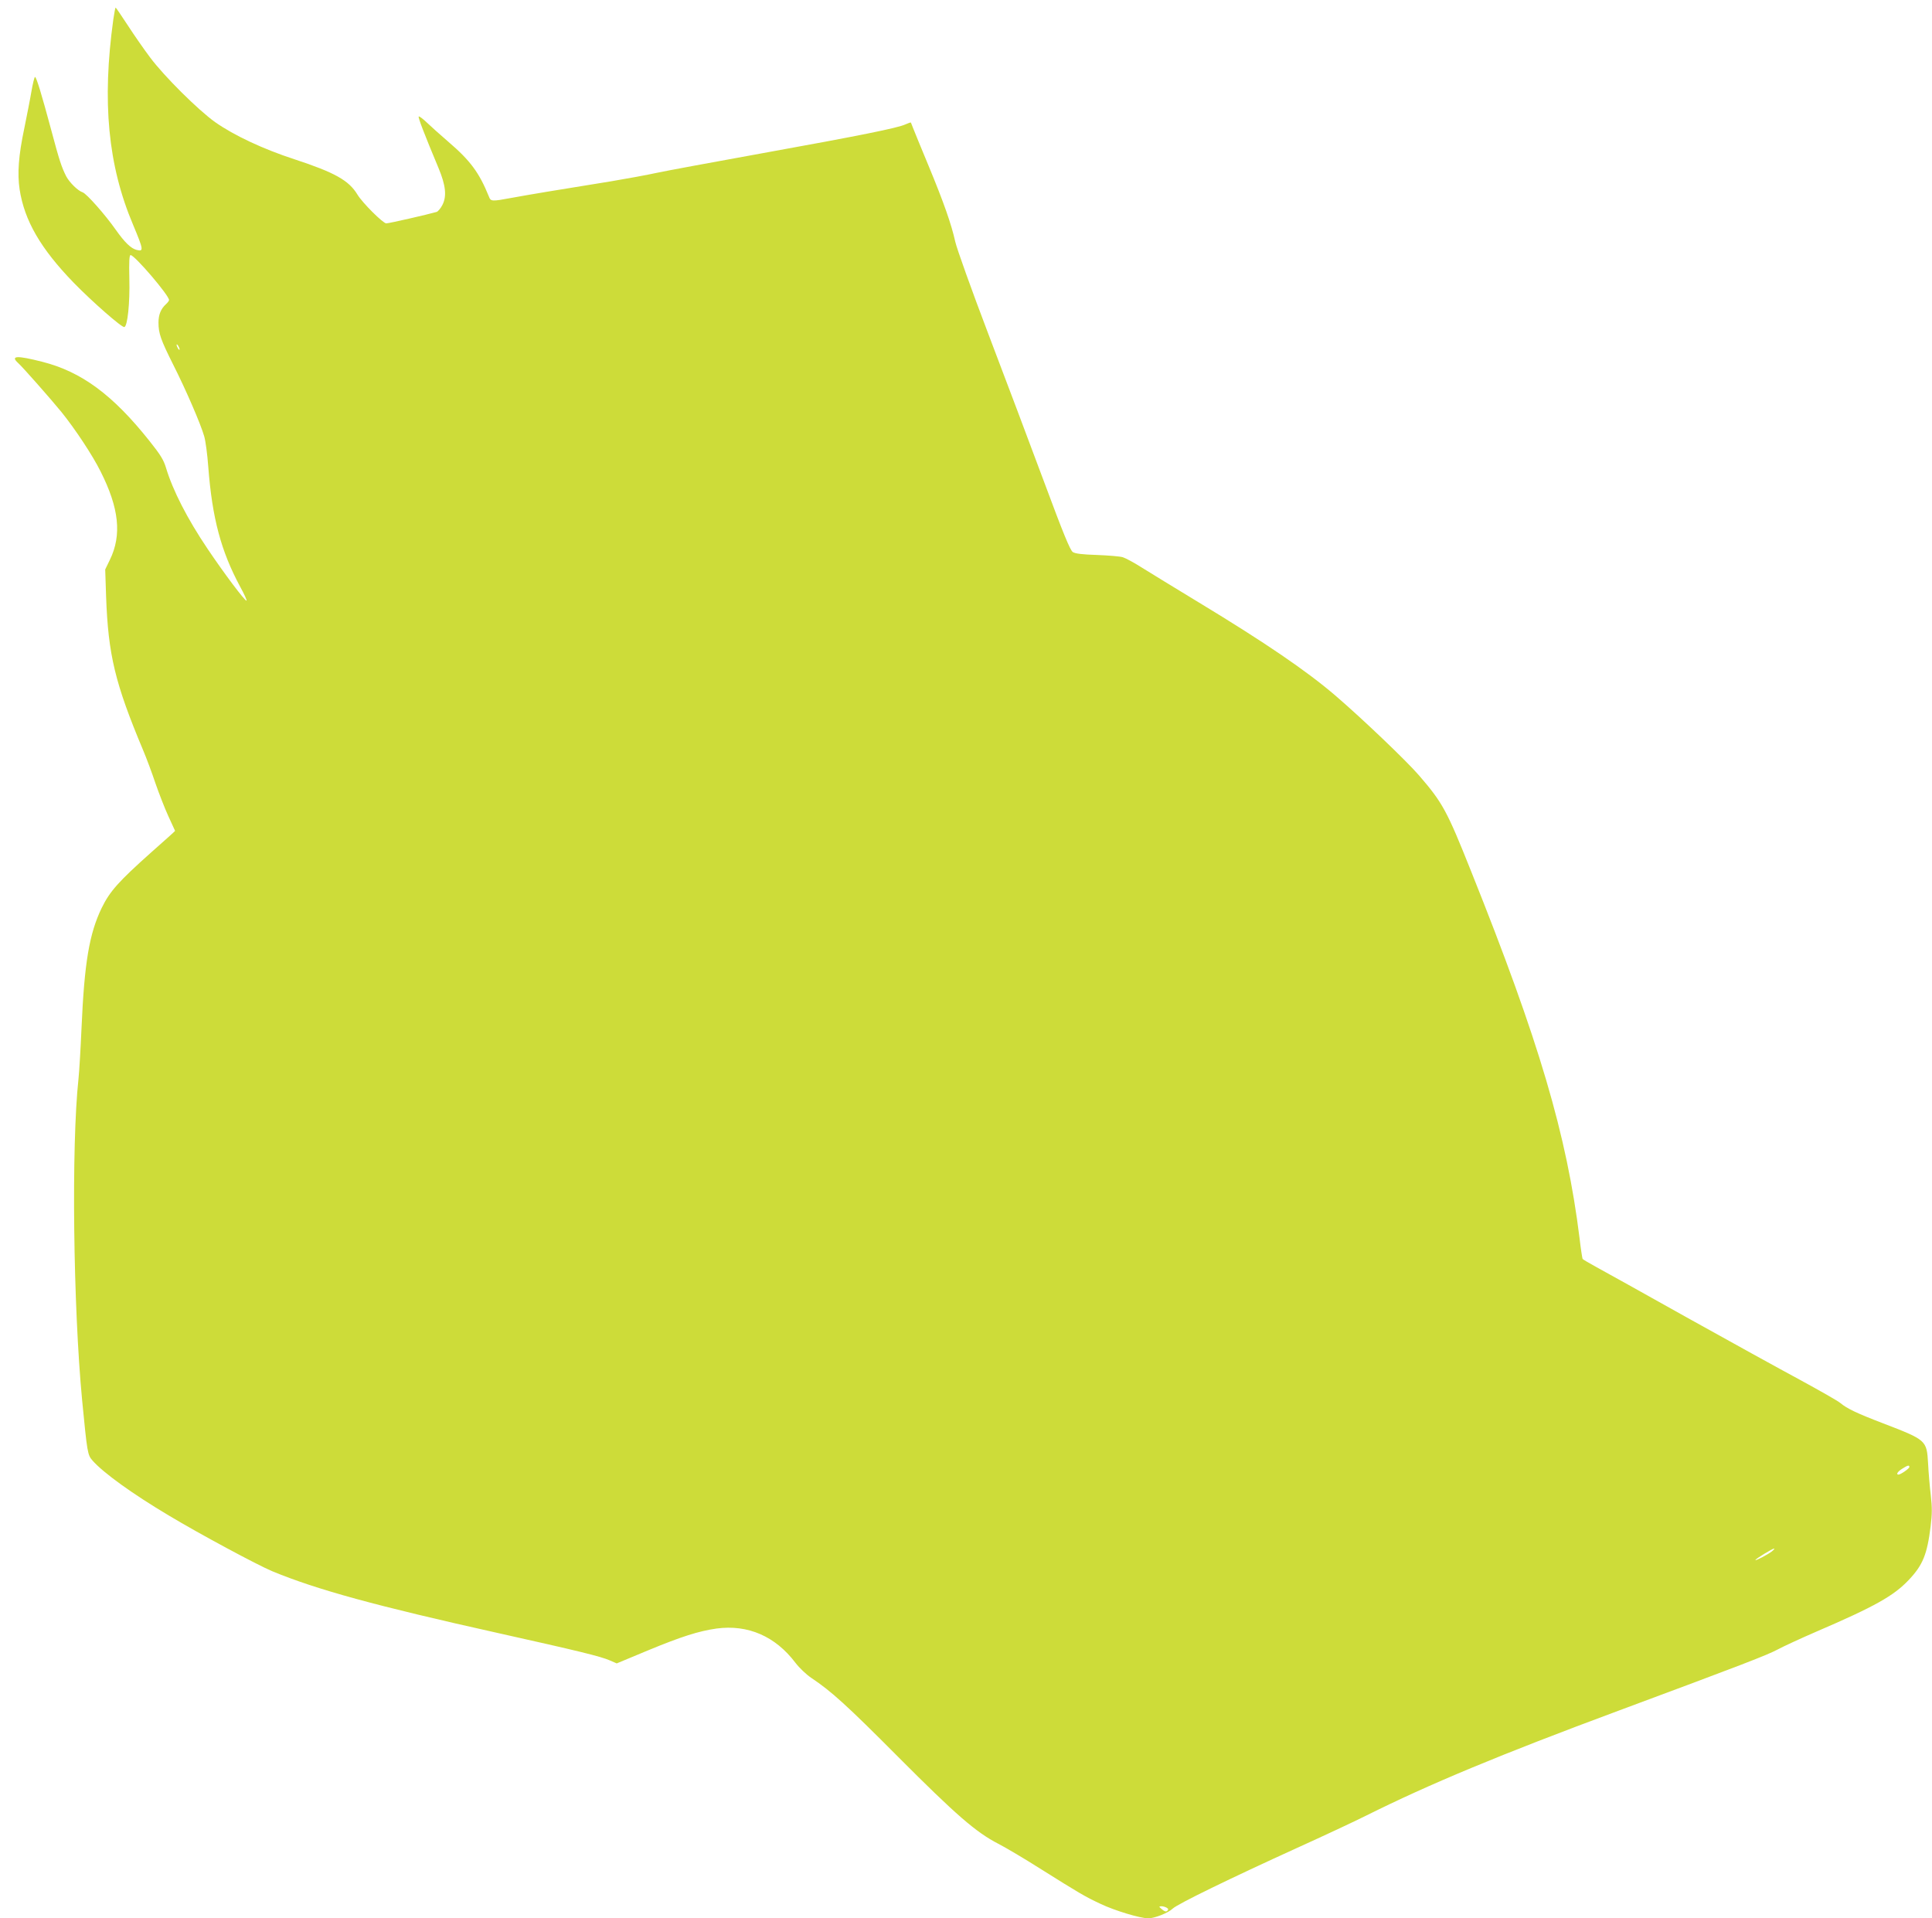
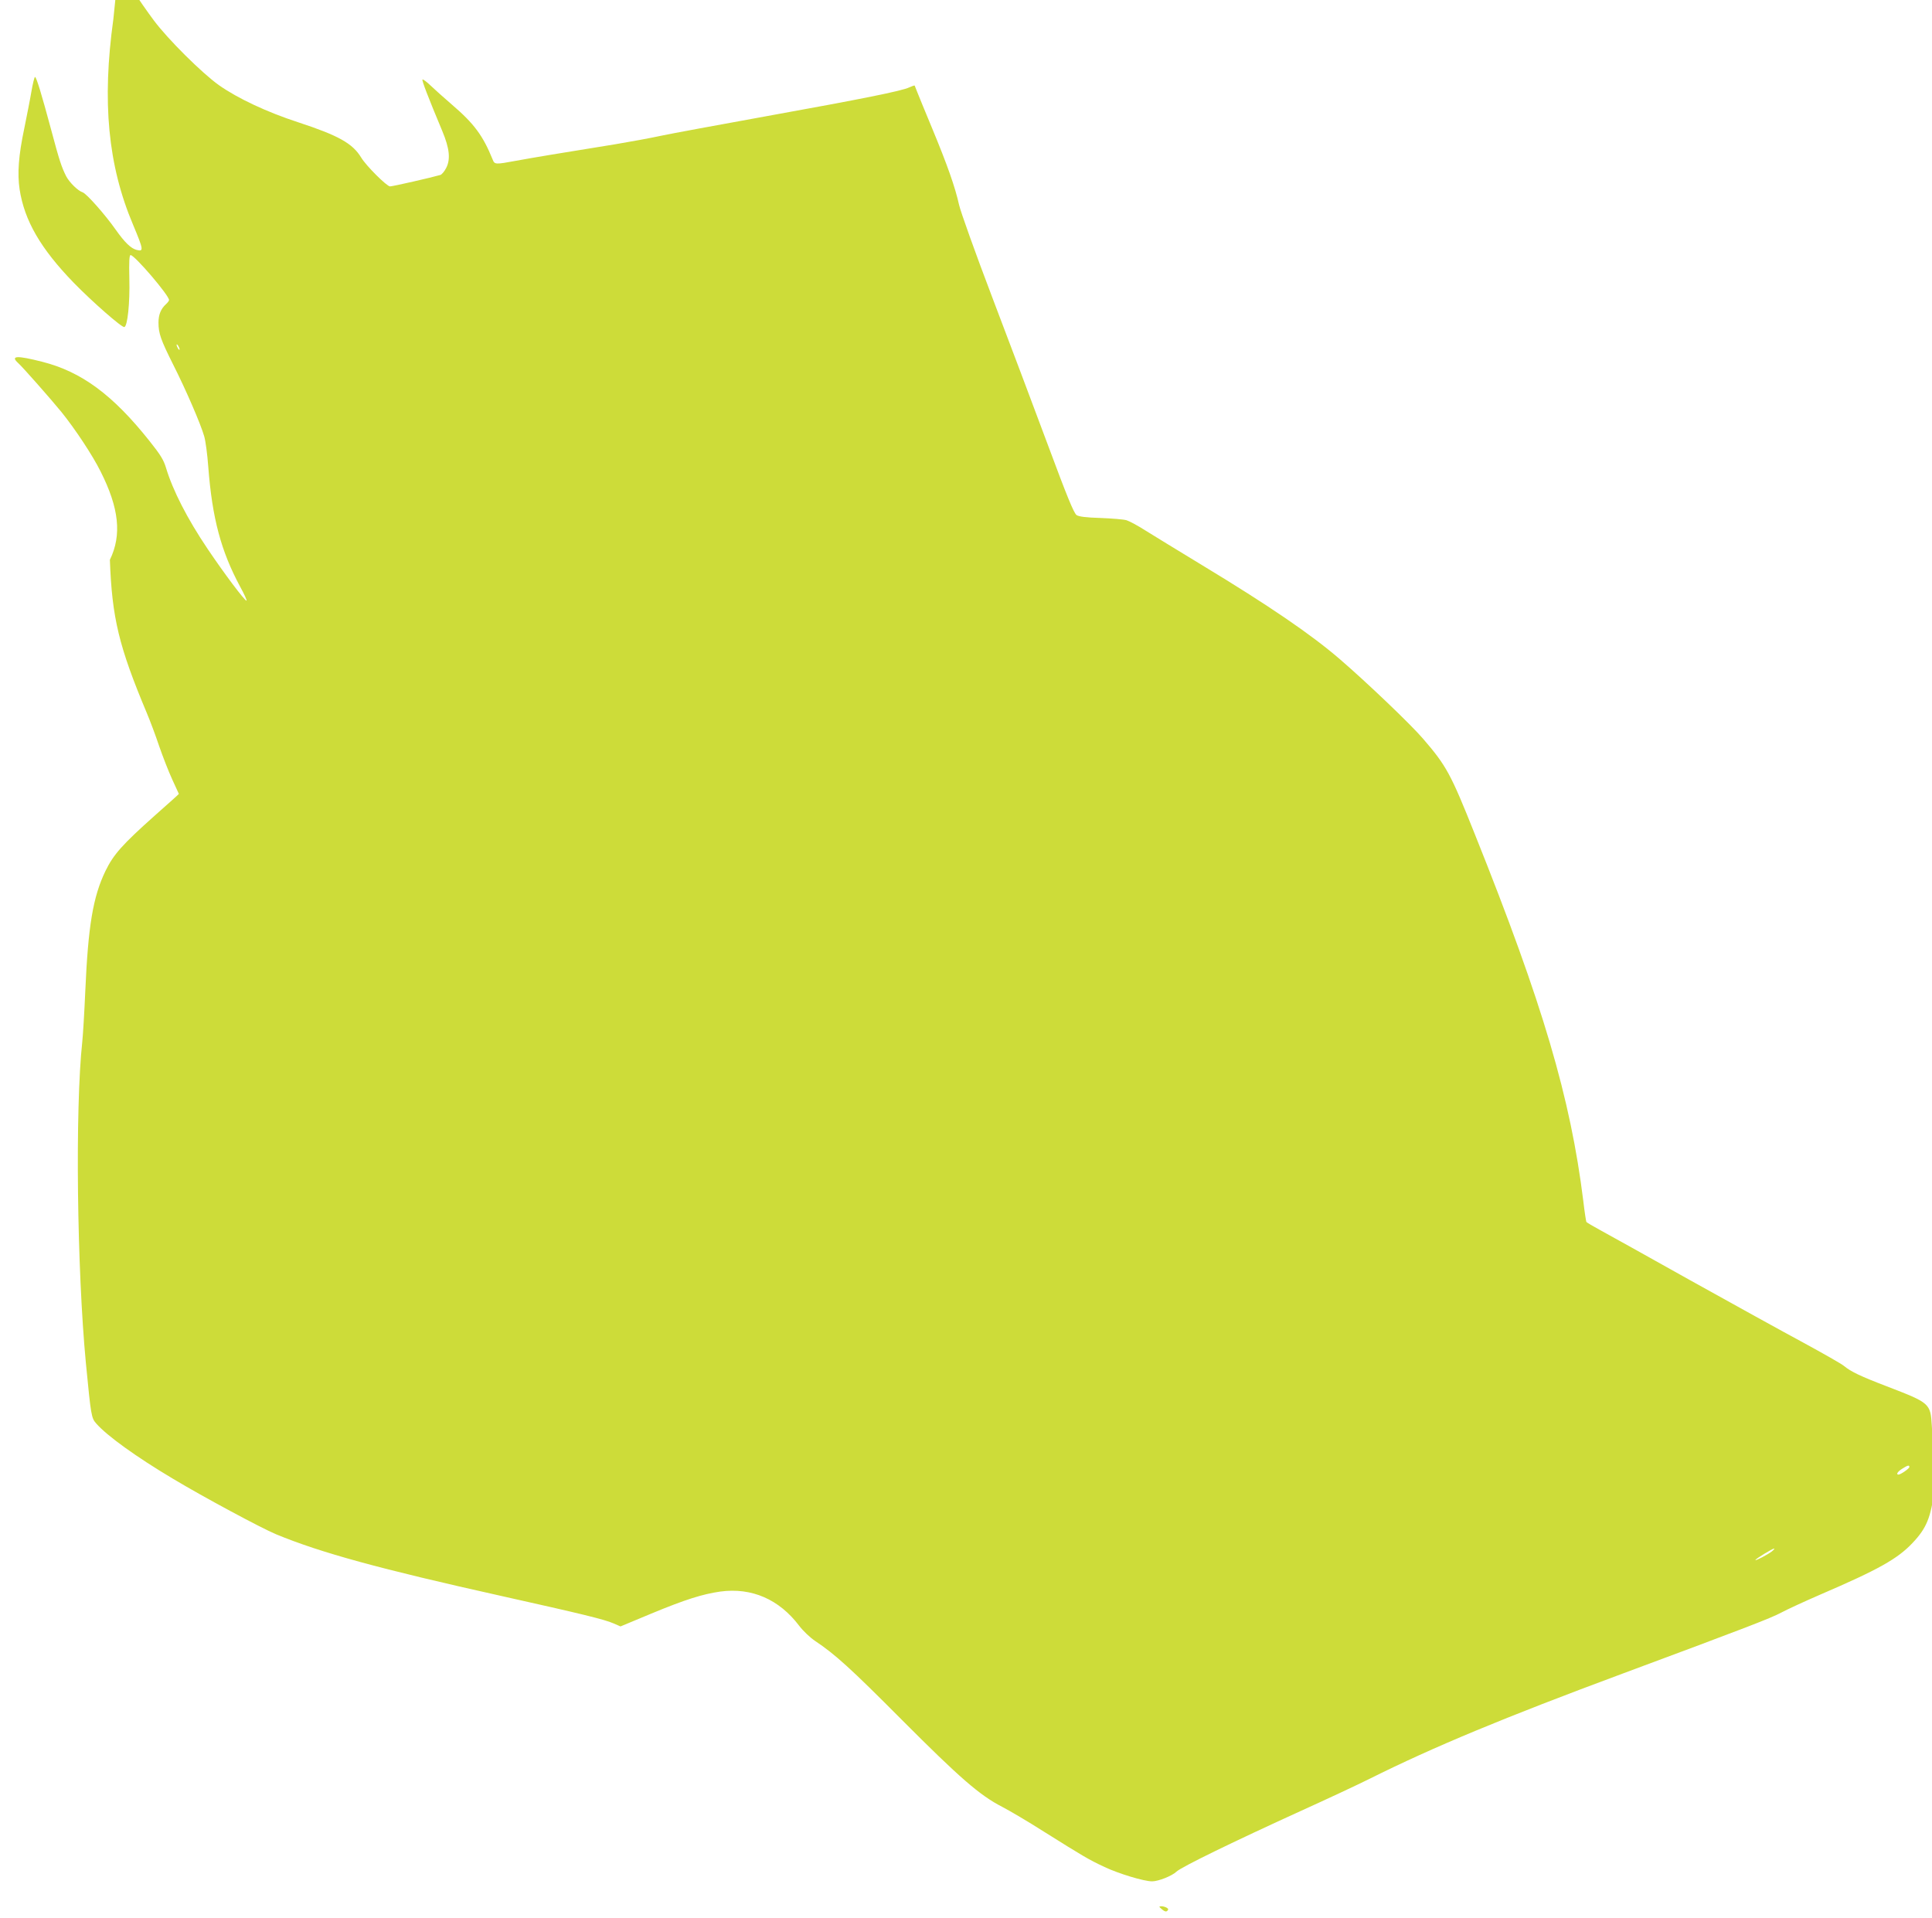
<svg xmlns="http://www.w3.org/2000/svg" version="1.0" width="1280pt" height="1271pt" viewBox="0 0 1280 1271" preserveAspectRatio="xMidYMid meet">
  <g transform="translate(0,1271) scale(0.1,-0.1)" fill="#cddc39" stroke="none">
-     <path d="M751 12583 c-76 -547 -36 -969 131 -1363 69 -165 71 -178 24 -166 -38 9 -80 50 -140 135 -68 97 -193 239 -219 247 -31 10 -87 65 -109 107 -30 60 -45 104 -99 307 -64 238 -98 350 -107 350 -4 0 -15 -44 -24 -97 -9 -54 -31 -163 -47 -243 -38 -180 -47 -299 -31 -405 32 -207 139 -392 359 -619 123 -126 319 -298 335 -293 21 7 37 158 33 320 -3 115 0 157 8 157 27 0 255 -267 255 -298 0 -5 -9 -17 -21 -28 -33 -30 -49 -69 -49 -121 0 -72 15 -114 97 -278 85 -168 183 -395 206 -476 9 -30 21 -121 27 -204 26 -338 84 -556 211 -792 28 -51 47 -93 42 -93 -13 1 -147 179 -258 344 -136 202 -230 387 -275 536 -16 53 -36 86 -111 180 -242 304 -449 457 -709 523 -169 43 -214 41 -159 -9 31 -28 215 -237 287 -325 91 -113 206 -287 258 -392 123 -243 142 -422 62 -586 l-31 -64 6 -181 c14 -385 59 -573 245 -1016 22 -52 59 -151 82 -220 24 -69 62 -167 86 -219 24 -52 44 -95 44 -96 0 -2 -72 -66 -160 -144 -215 -192 -272 -256 -326 -366 -83 -172 -115 -364 -134 -798 -6 -137 -15 -288 -20 -335 -48 -446 -35 -1508 24 -2128 34 -350 36 -364 69 -401 71 -81 265 -221 507 -365 205 -123 585 -327 683 -368 297 -123 689 -230 1497 -410 529 -118 678 -154 740 -181 l46 -20 204 85 c227 94 339 129 457 146 208 28 390 -51 523 -227 26 -34 71 -77 105 -100 132 -88 235 -181 575 -523 383 -384 516 -500 664 -576 50 -26 174 -99 276 -164 260 -163 296 -185 403 -235 93 -44 261 -95 315 -95 41 0 132 36 161 64 32 31 384 202 821 401 179 81 386 178 460 215 421 210 890 405 1674 696 832 309 983 368 1051 404 39 21 156 75 260 120 386 166 512 237 611 342 93 98 122 169 145 356 10 81 10 125 1 205 -7 56 -15 152 -18 212 -9 153 -11 154 -299 265 -173 66 -239 98 -282 134 -16 14 -138 83 -270 155 -132 71 -469 257 -749 413 -280 157 -548 306 -596 332 -48 26 -90 51 -93 55 -2 5 -12 66 -20 137 -85 685 -267 1304 -718 2430 -161 404 -189 455 -346 637 -84 97 -373 373 -552 527 -191 164 -468 353 -909 620 -157 95 -326 199 -376 230 -50 32 -106 62 -125 68 -19 6 -96 12 -171 15 -99 3 -144 9 -160 19 -18 12 -62 119 -192 469 -93 250 -259 690 -369 979 -110 289 -208 563 -218 608 -26 117 -76 260 -178 506 -48 116 -94 227 -101 246 -7 19 -14 36 -15 38 -2 2 -18 -4 -36 -12 -51 -24 -305 -75 -947 -191 -320 -58 -635 -116 -700 -130 -64 -14 -200 -39 -302 -56 -348 -56 -547 -89 -655 -109 -140 -26 -143 -25 -156 8 -64 158 -123 238 -269 363 -52 45 -116 102 -142 127 -26 25 -50 43 -54 40 -5 -6 35 -111 132 -343 47 -113 55 -185 25 -243 -11 -22 -29 -43 -38 -46 -58 -17 -316 -76 -334 -76 -21 0 -158 136 -191 191 -57 94 -150 146 -418 234 -206 67 -400 158 -525 246 -112 80 -337 303 -431 429 -39 52 -106 148 -148 213 -42 64 -78 117 -80 117 -2 0 -9 -35 -15 -77z m439 -2188 c0 -5 -5 -3 -10 5 -5 8 -10 20 -10 25 0 6 5 3 10 -5 5 -8 10 -19 10 -25z m11460 -7405 c0 -10 -58 -50 -72 -50 -18 0 -6 20 25 39 36 23 47 26 47 11z m-911 -559 c-27 -21 -109 -64 -109 -57 0 7 113 76 124 76 5 0 -2 -8 -15 -19z m-4009 -2361 c11 -6 12 -12 4 -20 -8 -8 -18 -5 -35 9 -22 19 -23 20 -4 21 11 0 27 -5 35 -10z" />
+     <path d="M751 12583 c-76 -547 -36 -969 131 -1363 69 -165 71 -178 24 -166 -38 9 -80 50 -140 135 -68 97 -193 239 -219 247 -31 10 -87 65 -109 107 -30 60 -45 104 -99 307 -64 238 -98 350 -107 350 -4 0 -15 -44 -24 -97 -9 -54 -31 -163 -47 -243 -38 -180 -47 -299 -31 -405 32 -207 139 -392 359 -619 123 -126 319 -298 335 -293 21 7 37 158 33 320 -3 115 0 157 8 157 27 0 255 -267 255 -298 0 -5 -9 -17 -21 -28 -33 -30 -49 -69 -49 -121 0 -72 15 -114 97 -278 85 -168 183 -395 206 -476 9 -30 21 -121 27 -204 26 -338 84 -556 211 -792 28 -51 47 -93 42 -93 -13 1 -147 179 -258 344 -136 202 -230 387 -275 536 -16 53 -36 86 -111 180 -242 304 -449 457 -709 523 -169 43 -214 41 -159 -9 31 -28 215 -237 287 -325 91 -113 206 -287 258 -392 123 -243 142 -422 62 -586 c14 -385 59 -573 245 -1016 22 -52 59 -151 82 -220 24 -69 62 -167 86 -219 24 -52 44 -95 44 -96 0 -2 -72 -66 -160 -144 -215 -192 -272 -256 -326 -366 -83 -172 -115 -364 -134 -798 -6 -137 -15 -288 -20 -335 -48 -446 -35 -1508 24 -2128 34 -350 36 -364 69 -401 71 -81 265 -221 507 -365 205 -123 585 -327 683 -368 297 -123 689 -230 1497 -410 529 -118 678 -154 740 -181 l46 -20 204 85 c227 94 339 129 457 146 208 28 390 -51 523 -227 26 -34 71 -77 105 -100 132 -88 235 -181 575 -523 383 -384 516 -500 664 -576 50 -26 174 -99 276 -164 260 -163 296 -185 403 -235 93 -44 261 -95 315 -95 41 0 132 36 161 64 32 31 384 202 821 401 179 81 386 178 460 215 421 210 890 405 1674 696 832 309 983 368 1051 404 39 21 156 75 260 120 386 166 512 237 611 342 93 98 122 169 145 356 10 81 10 125 1 205 -7 56 -15 152 -18 212 -9 153 -11 154 -299 265 -173 66 -239 98 -282 134 -16 14 -138 83 -270 155 -132 71 -469 257 -749 413 -280 157 -548 306 -596 332 -48 26 -90 51 -93 55 -2 5 -12 66 -20 137 -85 685 -267 1304 -718 2430 -161 404 -189 455 -346 637 -84 97 -373 373 -552 527 -191 164 -468 353 -909 620 -157 95 -326 199 -376 230 -50 32 -106 62 -125 68 -19 6 -96 12 -171 15 -99 3 -144 9 -160 19 -18 12 -62 119 -192 469 -93 250 -259 690 -369 979 -110 289 -208 563 -218 608 -26 117 -76 260 -178 506 -48 116 -94 227 -101 246 -7 19 -14 36 -15 38 -2 2 -18 -4 -36 -12 -51 -24 -305 -75 -947 -191 -320 -58 -635 -116 -700 -130 -64 -14 -200 -39 -302 -56 -348 -56 -547 -89 -655 -109 -140 -26 -143 -25 -156 8 -64 158 -123 238 -269 363 -52 45 -116 102 -142 127 -26 25 -50 43 -54 40 -5 -6 35 -111 132 -343 47 -113 55 -185 25 -243 -11 -22 -29 -43 -38 -46 -58 -17 -316 -76 -334 -76 -21 0 -158 136 -191 191 -57 94 -150 146 -418 234 -206 67 -400 158 -525 246 -112 80 -337 303 -431 429 -39 52 -106 148 -148 213 -42 64 -78 117 -80 117 -2 0 -9 -35 -15 -77z m439 -2188 c0 -5 -5 -3 -10 5 -5 8 -10 20 -10 25 0 6 5 3 10 -5 5 -8 10 -19 10 -25z m11460 -7405 c0 -10 -58 -50 -72 -50 -18 0 -6 20 25 39 36 23 47 26 47 11z m-911 -559 c-27 -21 -109 -64 -109 -57 0 7 113 76 124 76 5 0 -2 -8 -15 -19z m-4009 -2361 c11 -6 12 -12 4 -20 -8 -8 -18 -5 -35 9 -22 19 -23 20 -4 21 11 0 27 -5 35 -10z" />
  </g>
</svg>